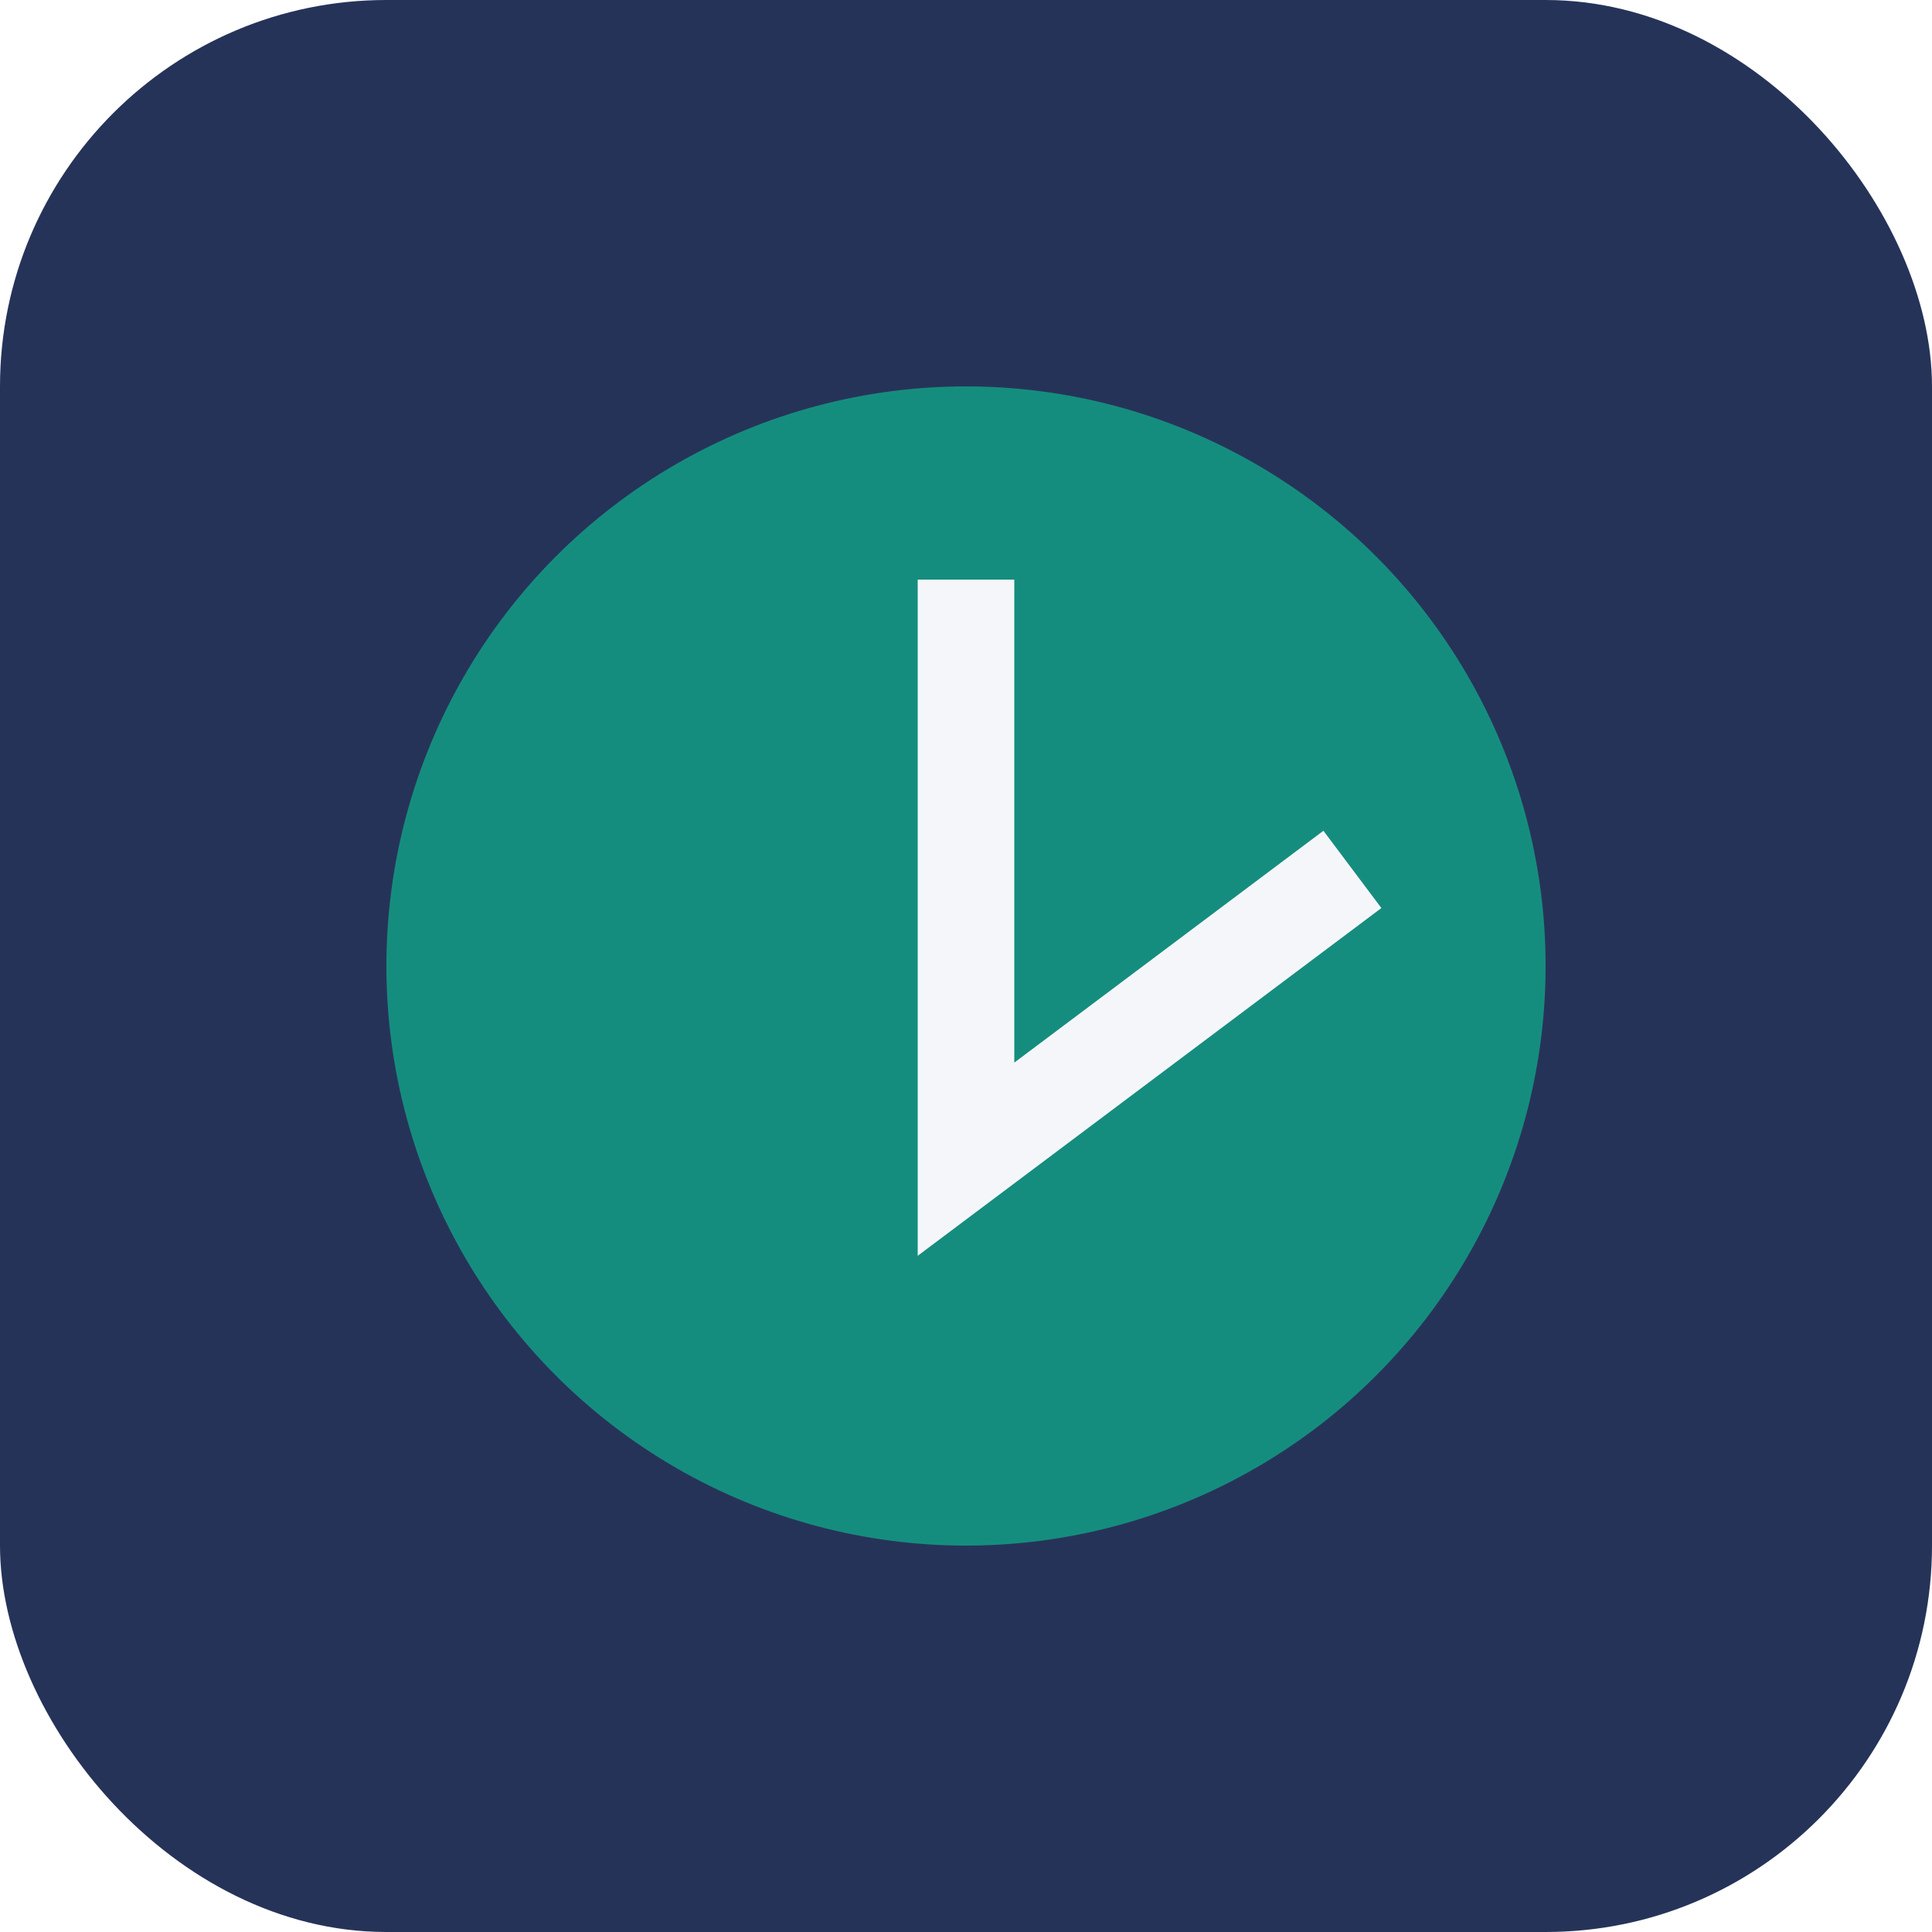
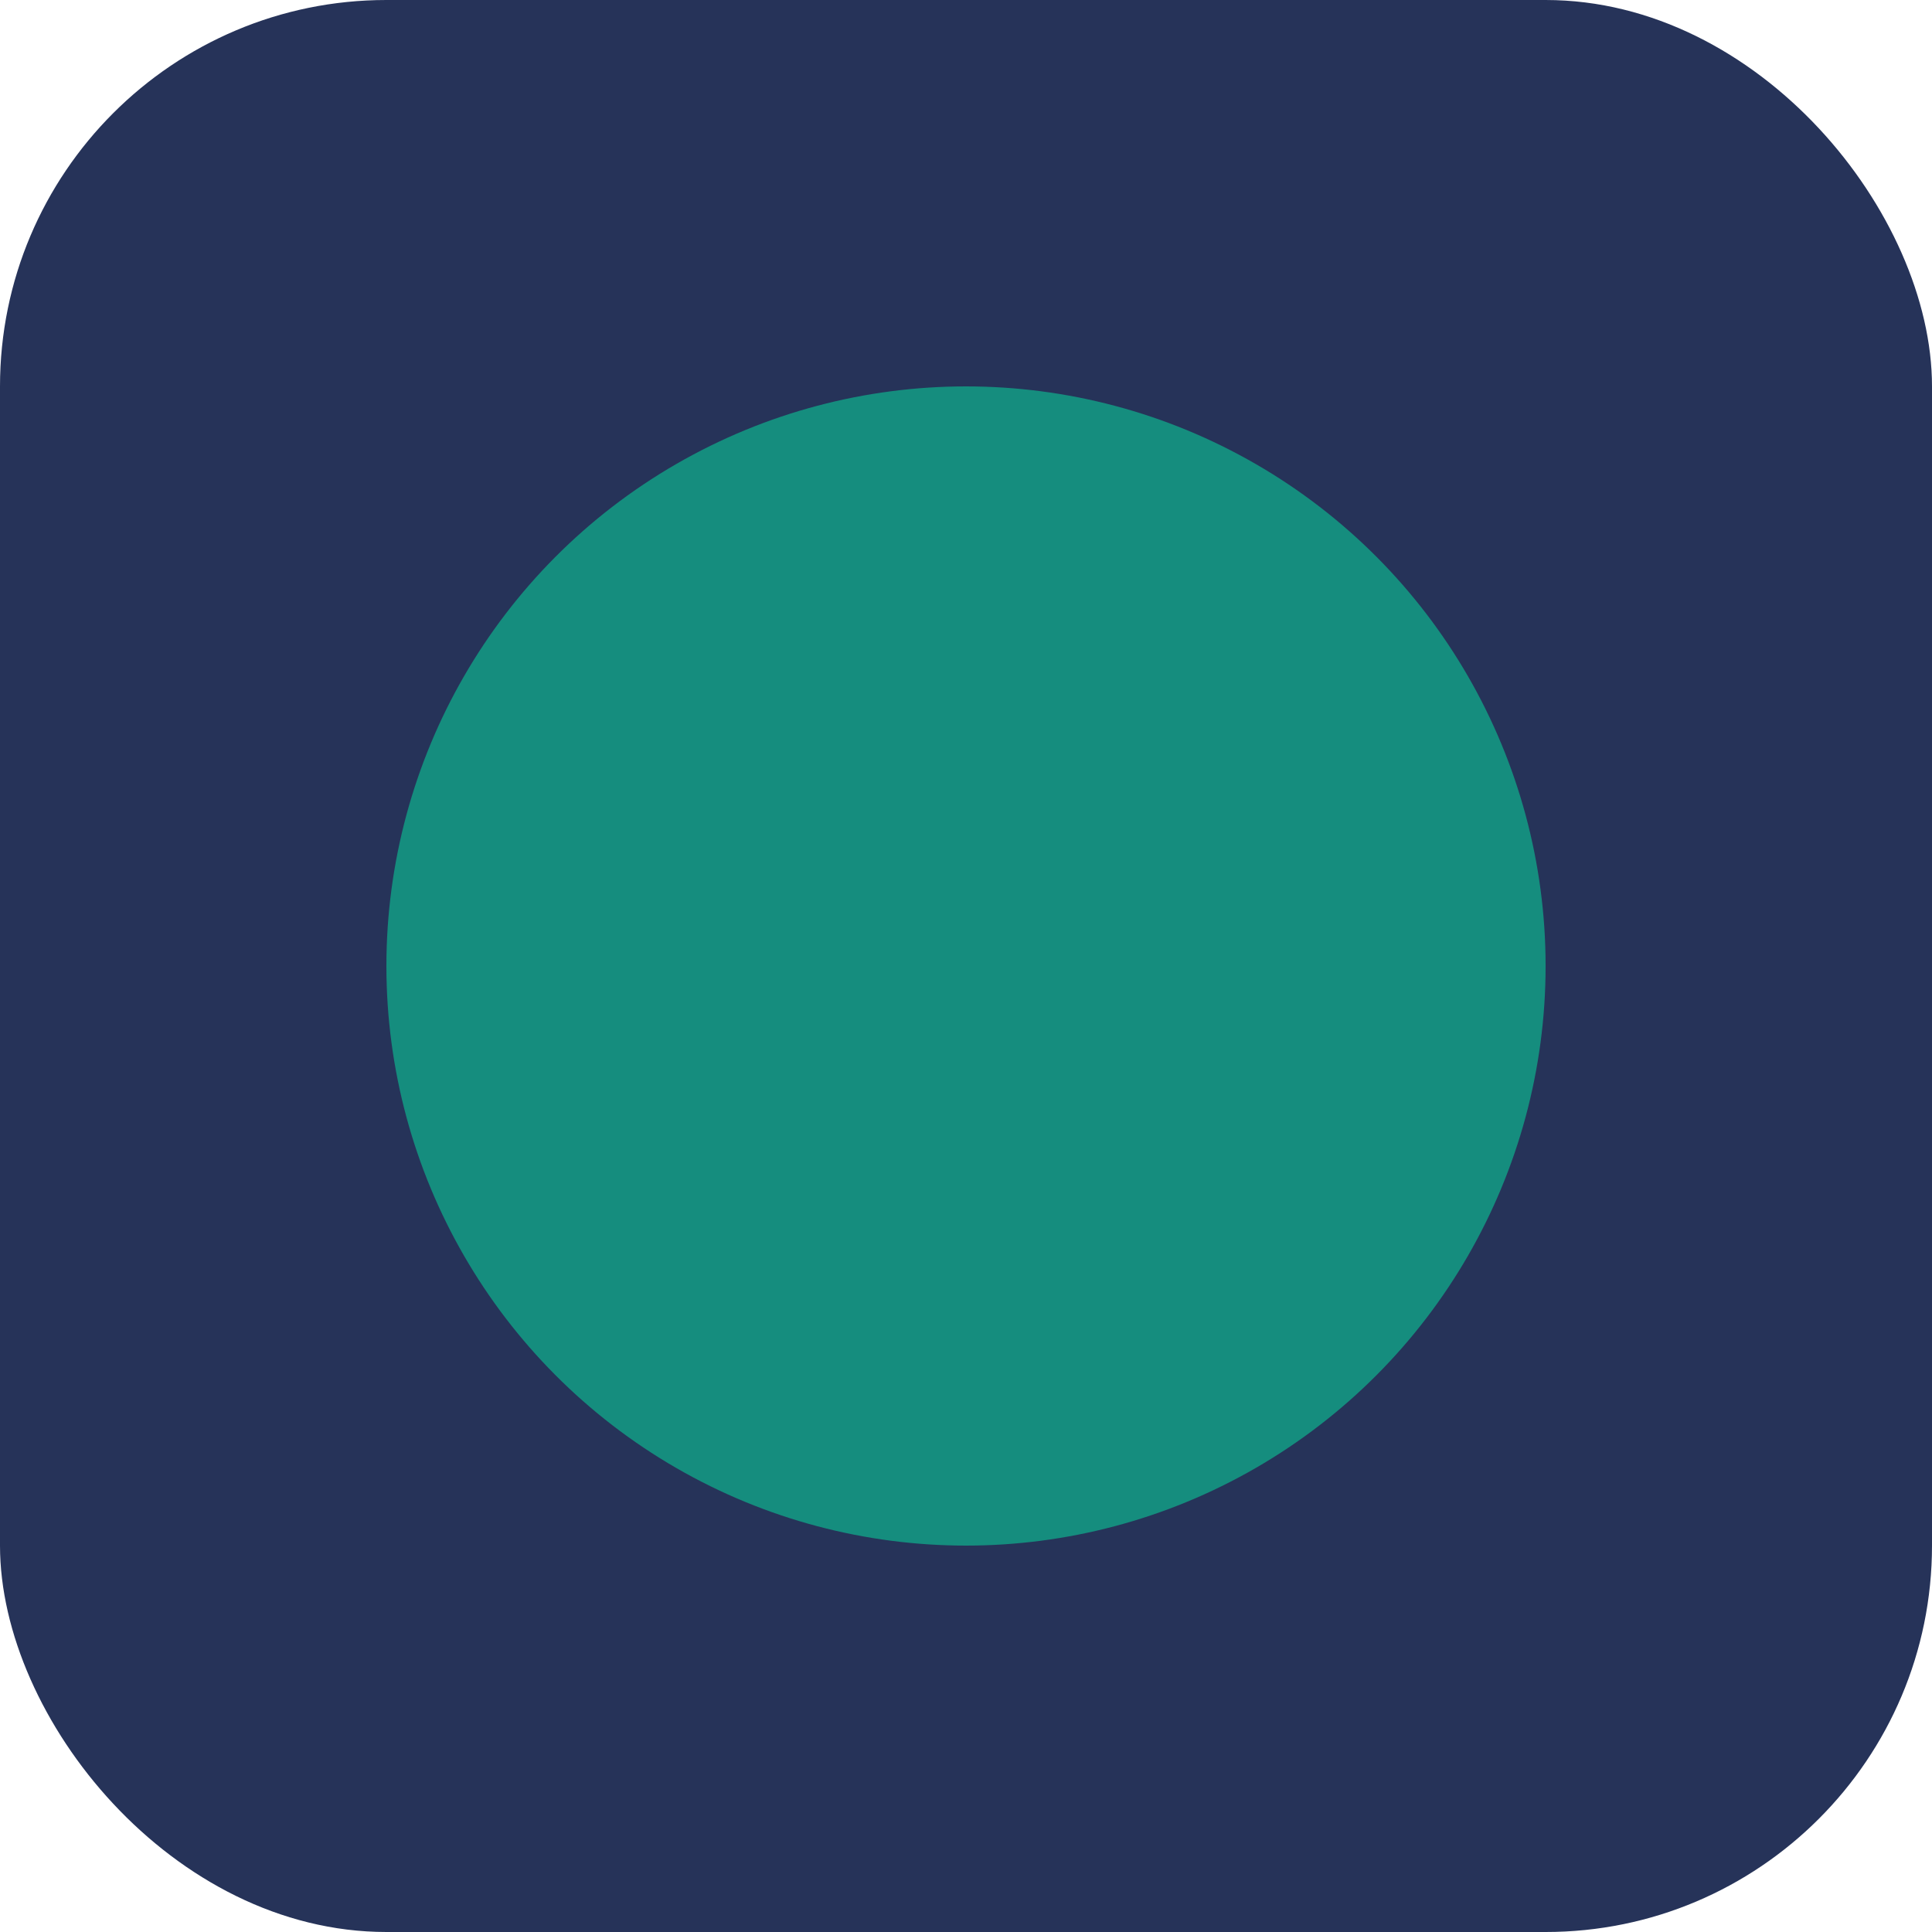
<svg xmlns="http://www.w3.org/2000/svg" width="40" height="40" viewBox="0 0 40 40">
  <rect width="40" height="40" rx="8" fill="#263359" />
  <circle cx="20" cy="20" r="12" fill="#158D7E" />
-   <path d="M20 12v12l8-6" stroke="#F5F6FA" stroke-width="2" fill="none" />
</svg>